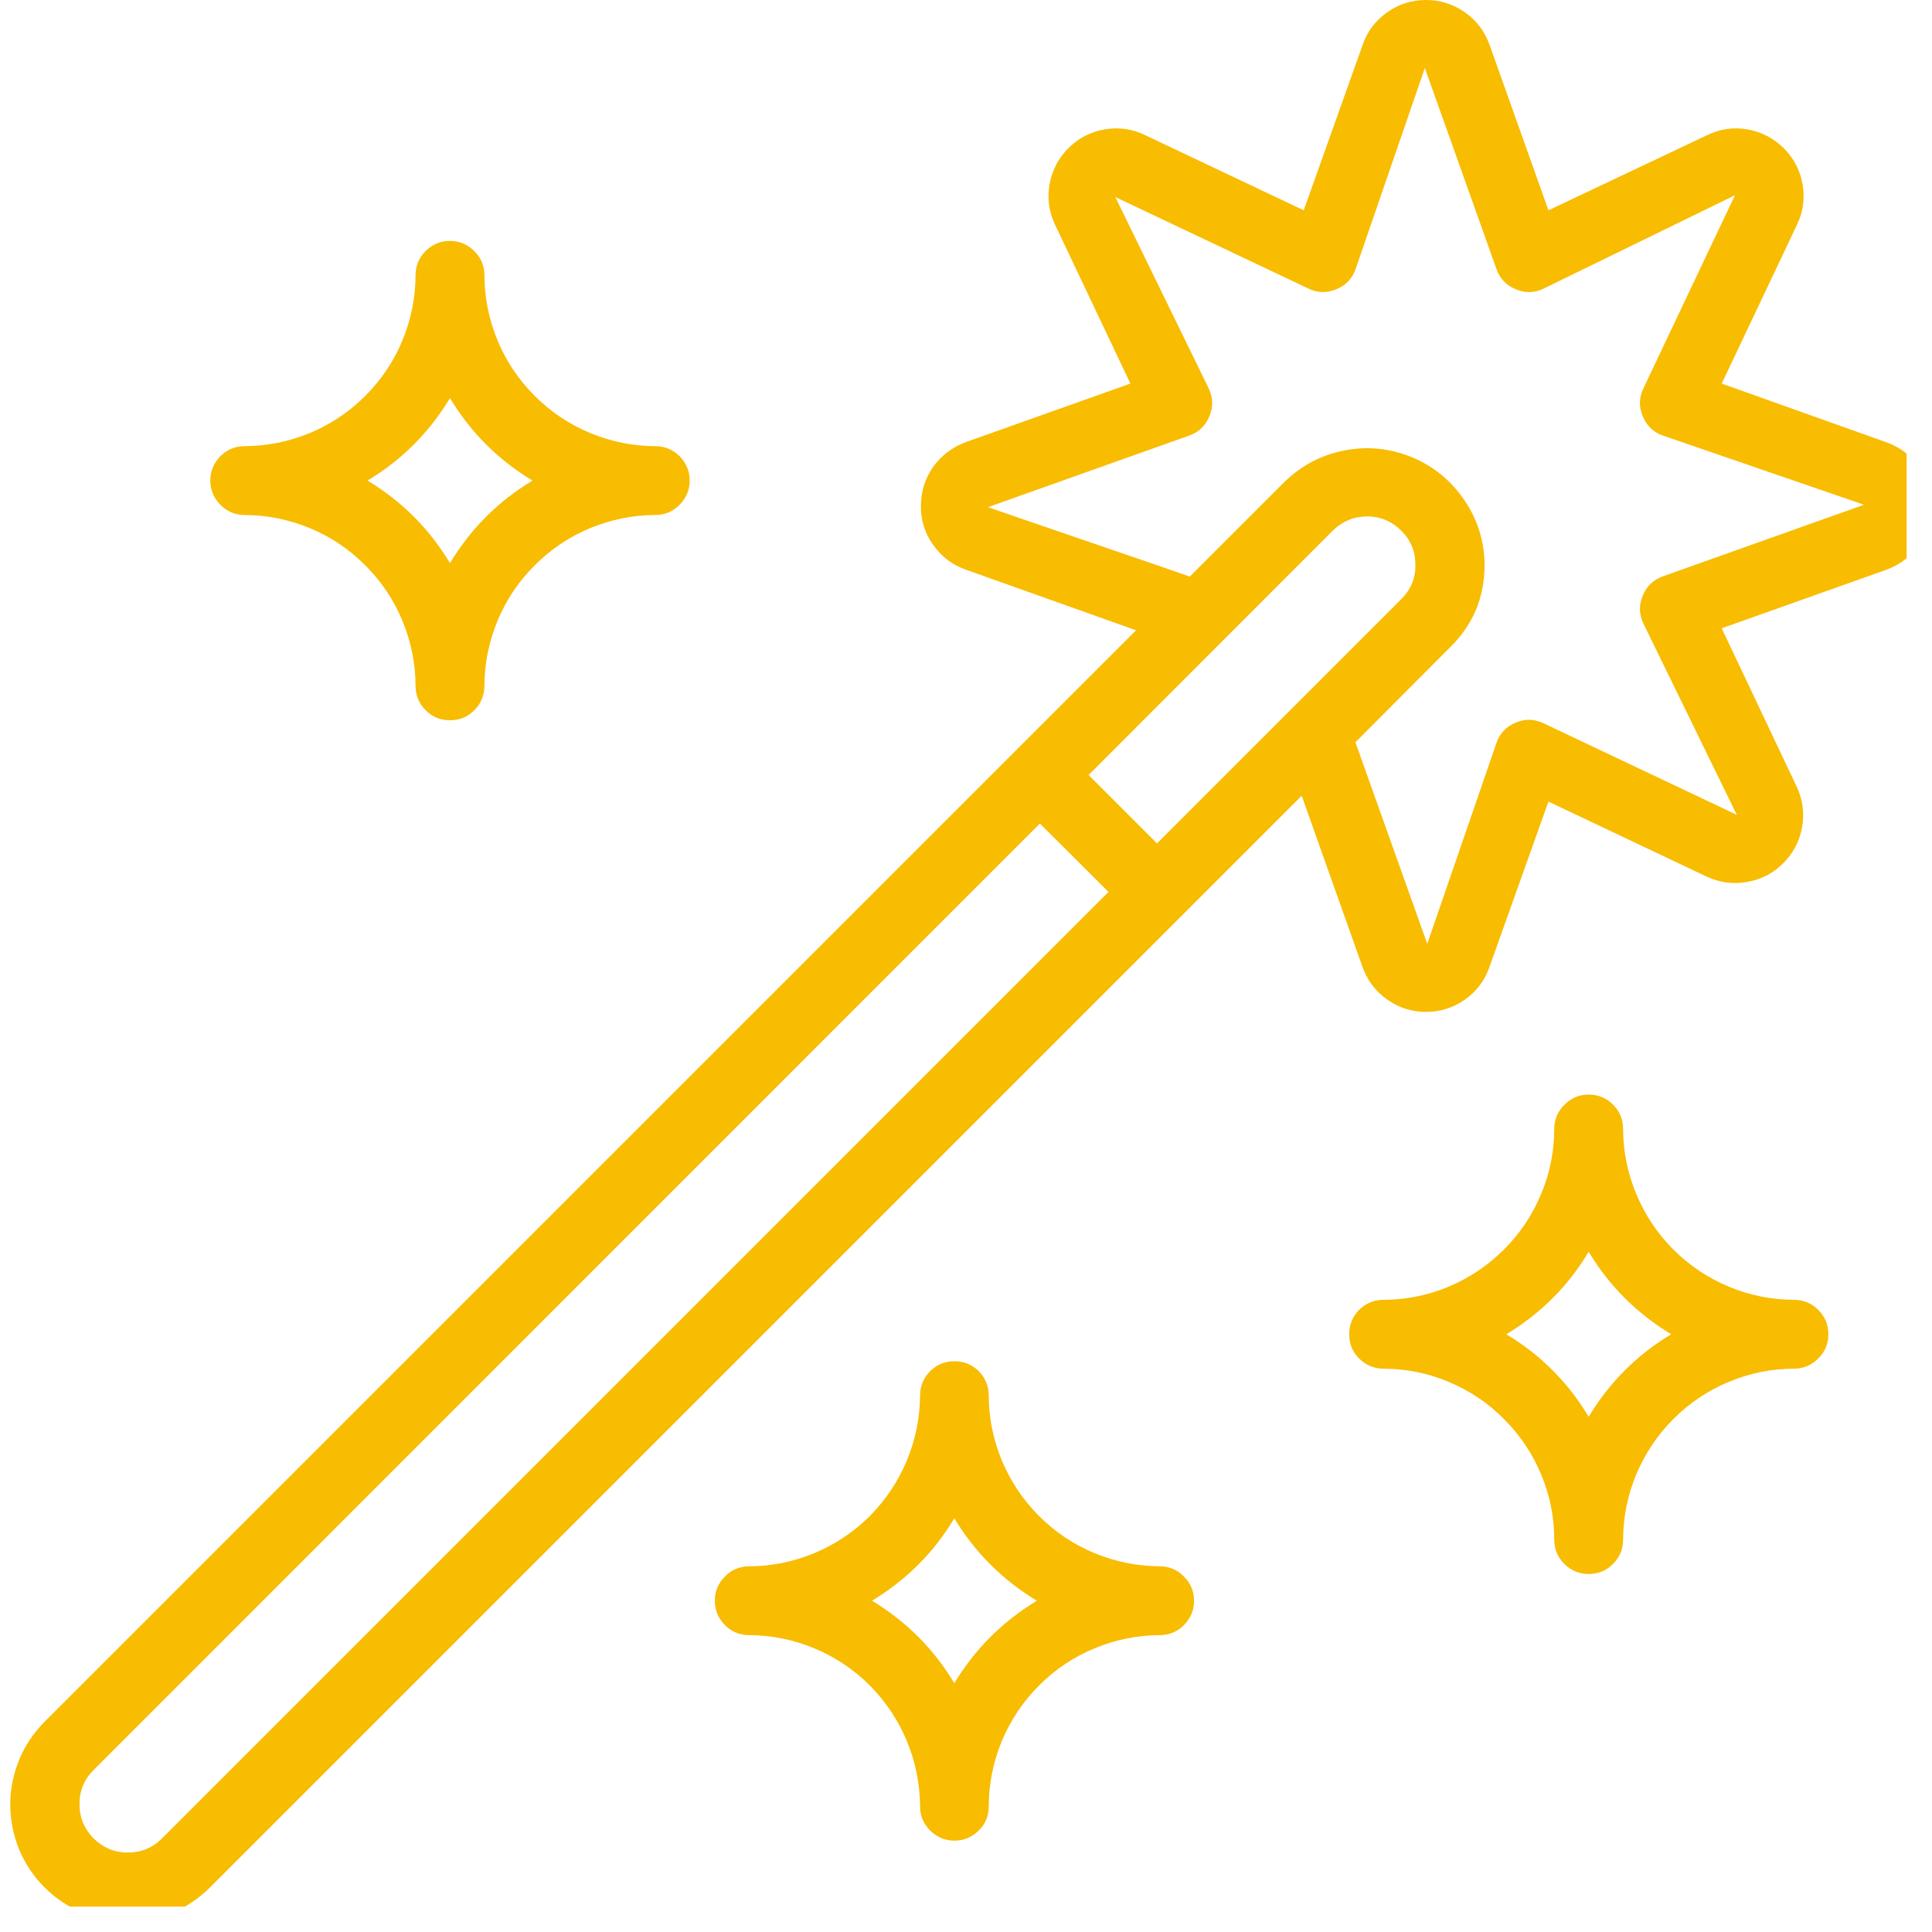
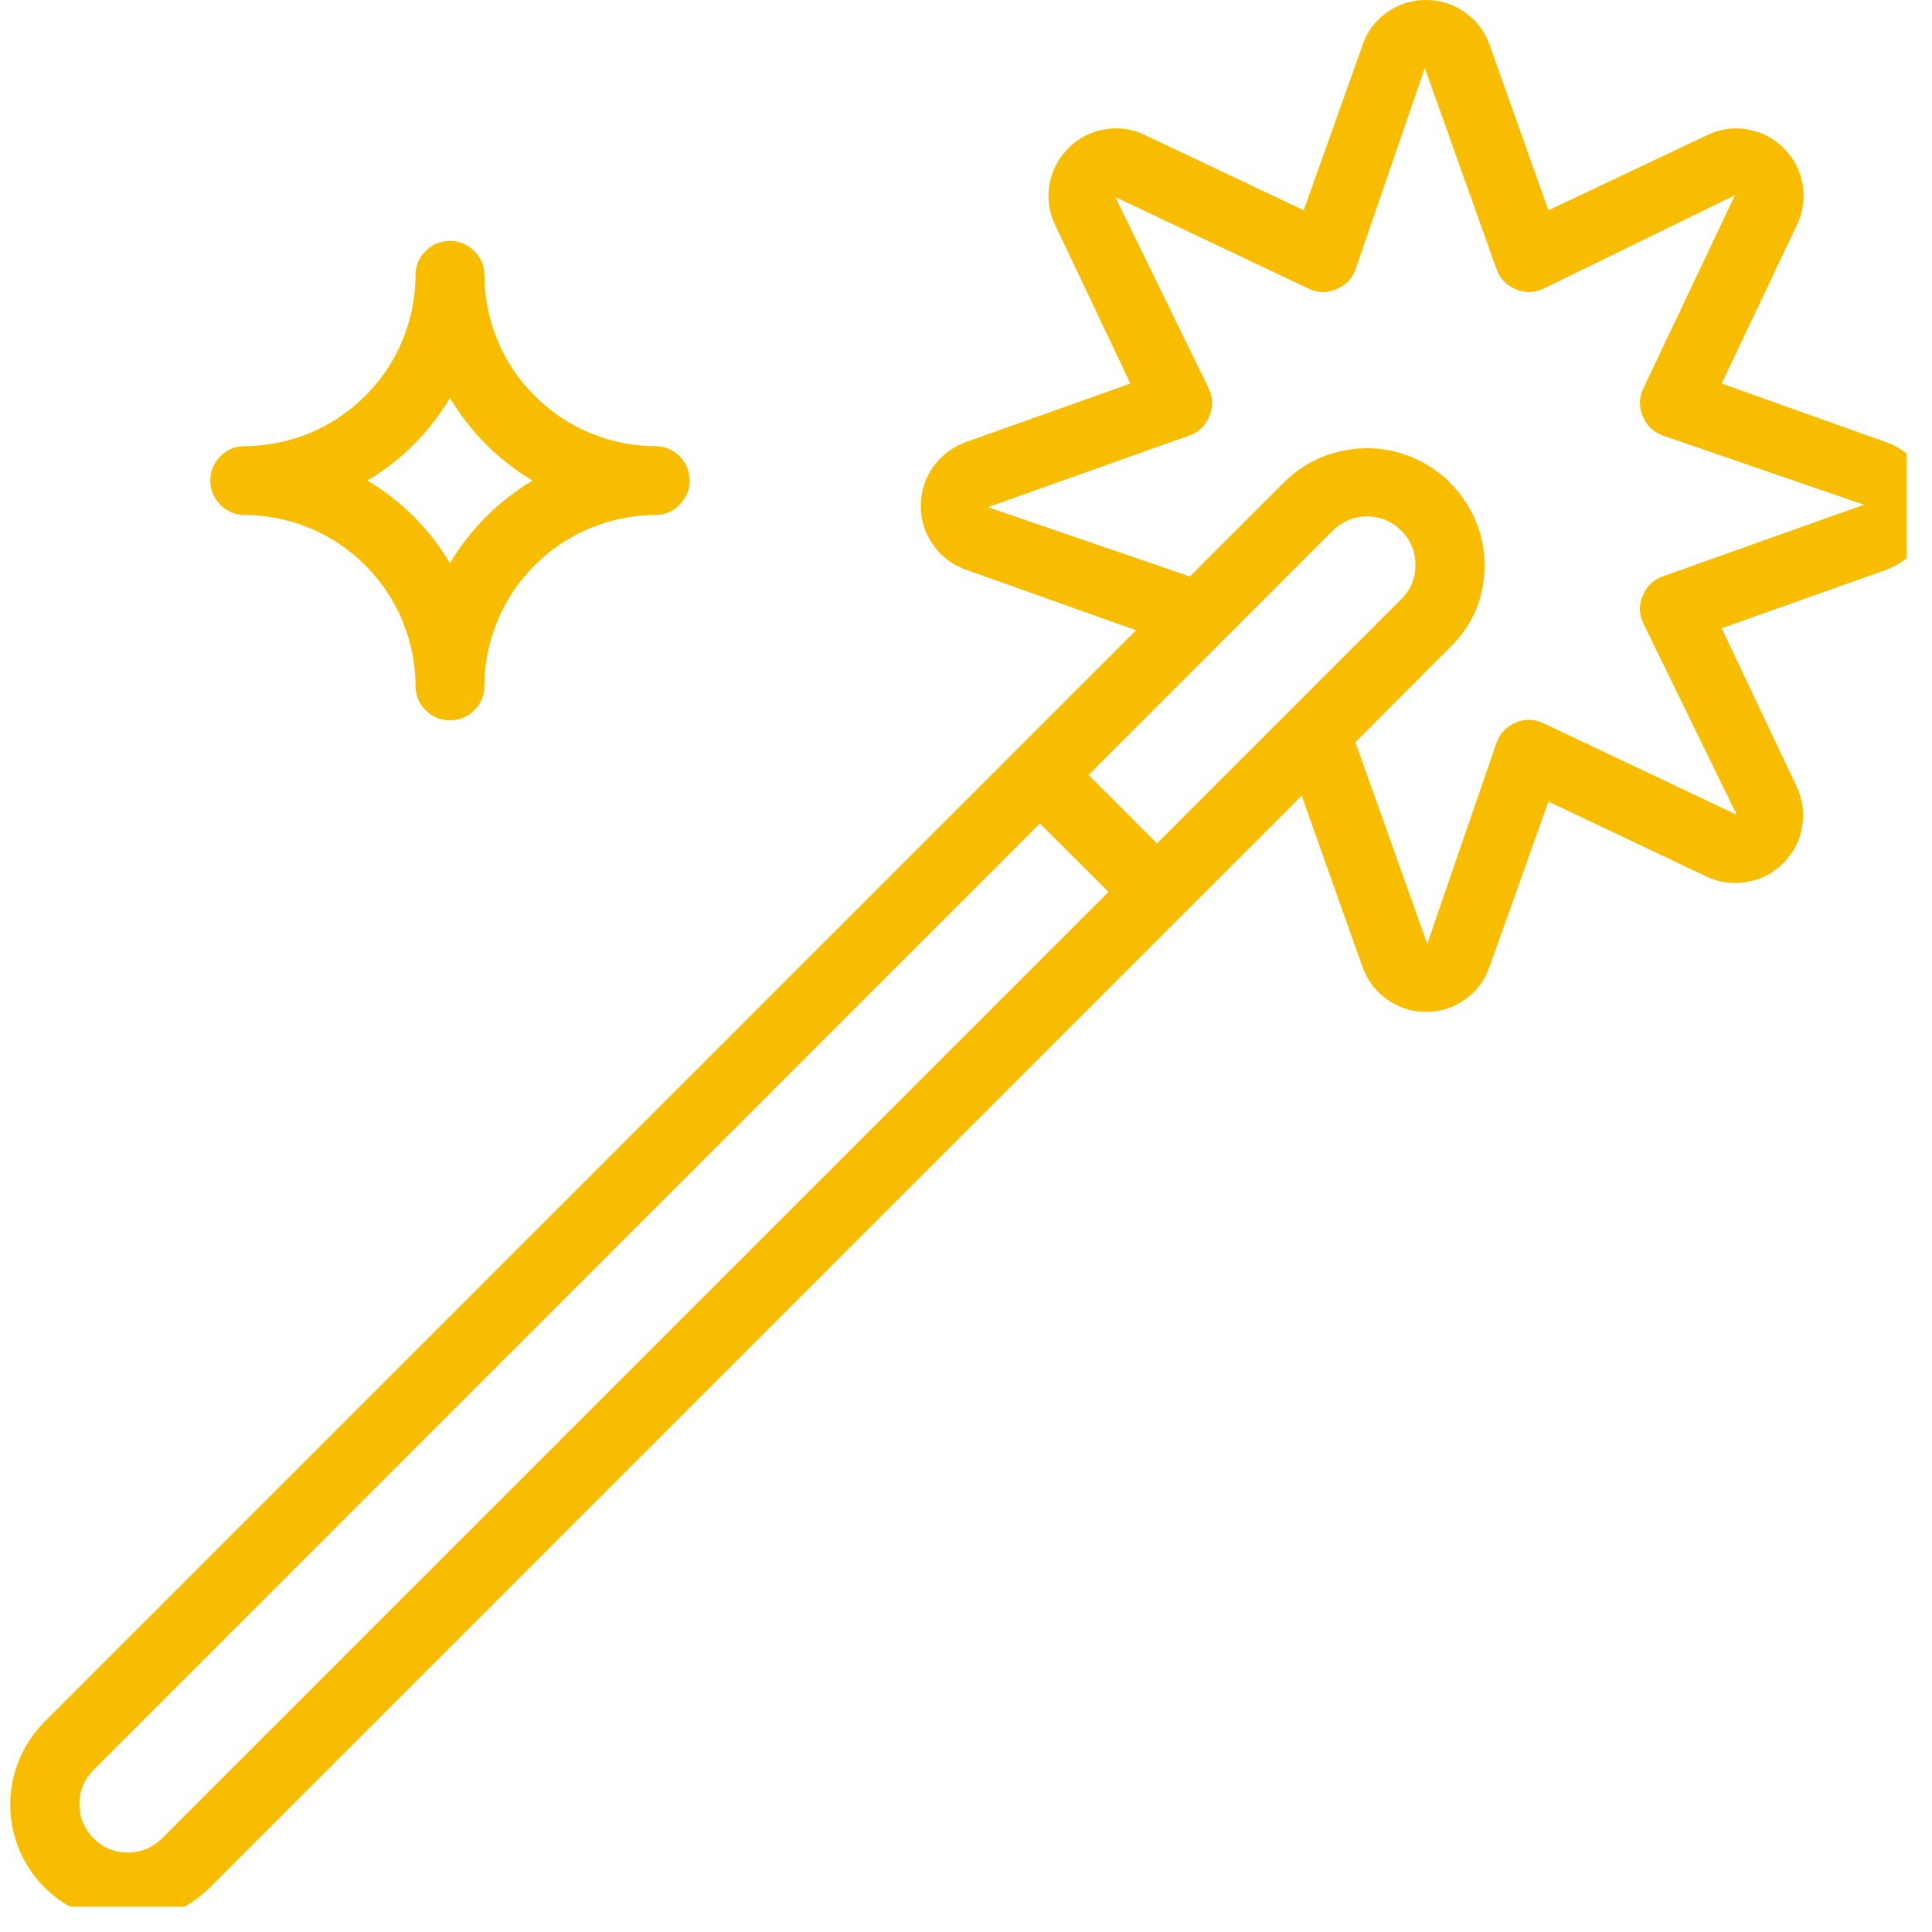
<svg xmlns="http://www.w3.org/2000/svg" width="50" zoomAndPan="magnify" viewBox="0 0 37.5 37.5" height="50" preserveAspectRatio="xMidYMid meet" version="1.0">
  <defs>
    <clipPath id="409dfa3d75">
      <path d="M 0 0 L 37.008 0 L 37.008 37.008 L 0 37.008 Z M 0 0 " clip-rule="nonzero" />
    </clipPath>
  </defs>
  <g clip-path="url(#409dfa3d75)">
    <path fill="#f8bc00" d="M 36.629 8.59 L 33.418 7.445 L 34.879 4.363 C 35 4.113 35.035 3.852 34.988 3.578 C 34.941 3.309 34.82 3.074 34.625 2.879 C 34.43 2.684 34.195 2.562 33.922 2.512 C 33.652 2.465 33.391 2.5 33.141 2.621 L 30.055 4.082 L 28.914 0.875 C 28.82 0.613 28.664 0.402 28.438 0.242 C 28.211 0.082 27.957 0 27.68 0 C 27.402 0 27.152 0.078 26.926 0.238 C 26.699 0.398 26.539 0.609 26.449 0.871 L 25.305 4.082 L 22.223 2.621 C 21.973 2.5 21.711 2.465 21.438 2.512 C 21.168 2.559 20.934 2.68 20.738 2.875 C 20.543 3.07 20.422 3.305 20.371 3.578 C 20.324 3.848 20.359 4.109 20.477 4.359 L 21.941 7.445 L 18.734 8.586 C 18.477 8.684 18.27 8.844 18.109 9.066 C 17.953 9.293 17.875 9.543 17.875 9.82 C 17.871 10.094 17.949 10.344 18.109 10.57 C 18.266 10.797 18.473 10.957 18.73 11.051 L 22.051 12.234 L 0.863 33.422 C 0.652 33.633 0.488 33.879 0.371 34.16 C 0.258 34.438 0.199 34.727 0.199 35.027 C 0.199 35.328 0.258 35.617 0.371 35.898 C 0.488 36.176 0.652 36.422 0.863 36.633 C 1.078 36.848 1.324 37.012 1.602 37.125 C 1.879 37.242 2.168 37.301 2.473 37.301 C 2.773 37.301 3.062 37.242 3.34 37.129 C 3.617 37.012 3.863 36.848 4.078 36.633 C 5.625 35.086 24.23 16.48 25.266 15.445 L 26.445 18.766 C 26.539 19.027 26.695 19.238 26.922 19.398 C 27.148 19.559 27.398 19.641 27.676 19.641 C 27.953 19.641 28.207 19.562 28.434 19.402 C 28.66 19.242 28.82 19.031 28.91 18.77 L 30.055 15.559 L 33.137 17.02 C 33.387 17.133 33.648 17.168 33.918 17.117 C 34.188 17.07 34.418 16.949 34.613 16.754 C 34.805 16.562 34.93 16.328 34.977 16.059 C 35.027 15.789 34.992 15.531 34.879 15.281 L 33.418 12.195 L 36.625 11.055 C 36.883 10.957 37.09 10.797 37.25 10.574 C 37.406 10.348 37.484 10.098 37.484 9.824 C 37.488 9.547 37.406 9.297 37.25 9.07 C 37.094 8.844 36.887 8.684 36.629 8.59 Z M 22.457 16.371 L 21.129 15.043 L 25.879 10.289 C 26.066 10.113 26.285 10.023 26.543 10.023 C 26.801 10.027 27.02 10.121 27.199 10.301 C 27.383 10.484 27.473 10.703 27.473 10.961 C 27.477 11.215 27.387 11.438 27.207 11.621 Z M 3.137 35.691 C 2.953 35.871 2.73 35.961 2.473 35.957 C 2.219 35.957 2 35.863 1.816 35.684 C 1.637 35.5 1.543 35.281 1.543 35.023 C 1.539 34.77 1.629 34.547 1.809 34.363 L 20.184 15.984 L 21.516 17.312 Z M 32.273 11.188 C 32.09 11.254 31.961 11.379 31.887 11.559 C 31.809 11.742 31.812 11.922 31.898 12.102 L 33.711 15.816 L 29.961 14.039 C 29.781 13.953 29.602 13.949 29.418 14.027 C 29.238 14.102 29.113 14.23 29.047 14.418 L 27.703 18.32 L 26.312 14.418 C 26.312 14.414 26.309 14.41 26.309 14.406 L 28.148 12.562 C 28.598 12.121 28.816 11.586 28.816 10.957 C 28.809 10.5 28.68 10.082 28.422 9.707 C 28.164 9.328 27.828 9.051 27.406 8.875 C 26.984 8.703 26.551 8.656 26.102 8.742 C 25.652 8.828 25.266 9.031 24.938 9.348 L 23.094 11.191 C 23.086 11.184 19.188 9.852 19.176 9.844 L 23.086 8.453 C 23.27 8.387 23.398 8.262 23.473 8.082 C 23.551 7.898 23.547 7.719 23.461 7.539 L 21.648 3.824 L 25.398 5.602 C 25.578 5.688 25.758 5.691 25.941 5.613 C 26.121 5.539 26.246 5.41 26.312 5.223 L 27.656 1.32 L 29.047 5.223 C 29.113 5.41 29.238 5.539 29.418 5.613 C 29.602 5.691 29.781 5.688 29.961 5.602 L 33.676 3.789 L 31.898 7.539 C 31.812 7.719 31.809 7.898 31.887 8.082 C 31.961 8.262 32.09 8.387 32.273 8.453 L 36.18 9.797 Z M 32.273 11.188 " fill-opacity="1" fill-rule="nonzero" />
  </g>
-   <path fill="#f8bc00" d="M 30.168 29.895 C 30.172 30.078 30.238 30.234 30.367 30.359 C 30.5 30.488 30.656 30.551 30.836 30.551 C 31.02 30.551 31.176 30.488 31.305 30.359 C 31.434 30.234 31.5 30.078 31.504 29.895 C 31.504 29.453 31.59 29.027 31.758 28.621 C 31.93 28.215 32.168 27.855 32.48 27.543 C 32.793 27.23 33.152 26.988 33.562 26.82 C 33.969 26.648 34.395 26.566 34.836 26.566 C 35.016 26.562 35.172 26.492 35.297 26.363 C 35.426 26.234 35.488 26.078 35.488 25.898 C 35.488 25.715 35.426 25.559 35.297 25.43 C 35.172 25.301 35.016 25.234 34.836 25.23 C 34.395 25.23 33.969 25.145 33.562 24.977 C 33.152 24.805 32.793 24.566 32.48 24.254 C 32.168 23.941 31.93 23.582 31.758 23.172 C 31.59 22.766 31.504 22.34 31.504 21.898 C 31.5 21.719 31.434 21.562 31.305 21.438 C 31.176 21.309 31.02 21.246 30.836 21.246 C 30.656 21.246 30.5 21.309 30.371 21.438 C 30.242 21.562 30.172 21.719 30.168 21.898 C 30.168 22.34 30.086 22.766 29.914 23.172 C 29.746 23.582 29.504 23.941 29.191 24.254 C 28.879 24.566 28.52 24.805 28.113 24.977 C 27.707 25.145 27.281 25.23 26.84 25.23 C 26.656 25.234 26.504 25.301 26.375 25.43 C 26.25 25.559 26.188 25.715 26.188 25.898 C 26.188 26.078 26.25 26.234 26.375 26.363 C 26.504 26.492 26.656 26.562 26.84 26.566 C 27.281 26.566 27.707 26.648 28.113 26.82 C 28.52 26.988 28.883 27.23 29.191 27.543 C 29.504 27.855 29.746 28.215 29.914 28.621 C 30.086 29.027 30.168 29.453 30.168 29.895 Z M 30.836 24.297 C 31.238 24.965 31.773 25.496 32.438 25.898 C 31.773 26.297 31.238 26.832 30.836 27.5 C 30.438 26.832 29.902 26.297 29.238 25.898 C 29.902 25.496 30.438 24.965 30.836 24.297 Z M 30.836 24.297 " fill-opacity="1" fill-rule="nonzero" />
-   <path fill="#f8bc00" d="M 17.859 35.07 C 17.859 35.25 17.926 35.406 18.059 35.535 C 18.188 35.66 18.344 35.727 18.523 35.727 C 18.707 35.727 18.863 35.66 18.992 35.535 C 19.125 35.406 19.191 35.25 19.191 35.07 C 19.191 34.629 19.277 34.203 19.445 33.793 C 19.617 33.387 19.855 33.027 20.168 32.715 C 20.48 32.402 20.84 32.16 21.25 31.992 C 21.656 31.824 22.082 31.738 22.523 31.738 C 22.703 31.734 22.859 31.668 22.984 31.539 C 23.113 31.406 23.176 31.254 23.176 31.07 C 23.176 30.891 23.113 30.734 22.984 30.605 C 22.859 30.473 22.703 30.406 22.523 30.402 C 22.082 30.402 21.656 30.316 21.25 30.148 C 20.84 29.98 20.48 29.738 20.168 29.426 C 19.855 29.113 19.617 28.754 19.445 28.348 C 19.277 27.938 19.191 27.516 19.191 27.074 C 19.188 26.891 19.121 26.738 18.992 26.609 C 18.863 26.484 18.707 26.422 18.523 26.422 C 18.344 26.422 18.188 26.484 18.059 26.609 C 17.93 26.738 17.863 26.891 17.859 27.074 C 17.855 27.516 17.773 27.938 17.602 28.348 C 17.434 28.754 17.191 29.113 16.883 29.426 C 16.57 29.738 16.207 29.98 15.801 30.148 C 15.395 30.316 14.969 30.402 14.527 30.402 C 14.348 30.406 14.191 30.473 14.066 30.605 C 13.938 30.734 13.875 30.891 13.875 31.07 C 13.875 31.254 13.938 31.406 14.066 31.539 C 14.191 31.668 14.348 31.734 14.527 31.738 C 14.969 31.738 15.395 31.824 15.801 31.992 C 16.207 32.16 16.57 32.402 16.883 32.715 C 17.191 33.027 17.434 33.387 17.602 33.793 C 17.773 34.203 17.855 34.629 17.859 35.07 Z M 18.523 29.469 C 18.926 30.137 19.461 30.668 20.125 31.07 C 19.461 31.473 18.926 32.004 18.523 32.672 C 18.125 32.004 17.59 31.473 16.926 31.07 C 17.59 30.668 18.125 30.137 18.523 29.469 Z M 18.523 29.469 " fill-opacity="1" fill-rule="nonzero" />
  <path fill="#f8bc00" d="M 8.066 13.324 C 8.07 13.508 8.137 13.664 8.266 13.789 C 8.395 13.918 8.551 13.98 8.734 13.98 C 8.918 13.98 9.074 13.918 9.203 13.789 C 9.332 13.664 9.398 13.508 9.402 13.324 C 9.402 12.883 9.488 12.461 9.656 12.051 C 9.824 11.645 10.066 11.285 10.379 10.973 C 10.691 10.66 11.051 10.418 11.457 10.25 C 11.867 10.082 12.289 9.996 12.73 9.996 C 12.914 9.992 13.066 9.926 13.195 9.793 C 13.32 9.664 13.387 9.508 13.387 9.328 C 13.387 9.145 13.32 8.992 13.195 8.859 C 13.066 8.73 12.914 8.664 12.73 8.66 C 12.289 8.66 11.867 8.574 11.457 8.406 C 11.051 8.238 10.691 7.996 10.379 7.684 C 10.066 7.371 9.824 7.012 9.656 6.605 C 9.488 6.195 9.402 5.77 9.402 5.328 C 9.398 5.148 9.332 4.996 9.199 4.867 C 9.07 4.742 8.914 4.676 8.734 4.676 C 8.551 4.676 8.398 4.742 8.266 4.867 C 8.137 4.996 8.07 5.148 8.066 5.328 C 8.066 5.77 7.98 6.195 7.812 6.605 C 7.645 7.012 7.402 7.371 7.09 7.684 C 6.777 7.996 6.418 8.238 6.012 8.406 C 5.602 8.574 5.176 8.66 4.734 8.66 C 4.555 8.664 4.402 8.73 4.273 8.859 C 4.148 8.992 4.082 9.145 4.082 9.328 C 4.082 9.508 4.148 9.664 4.273 9.793 C 4.402 9.926 4.555 9.992 4.734 9.996 C 5.176 9.996 5.602 10.082 6.012 10.25 C 6.418 10.418 6.777 10.66 7.09 10.973 C 7.402 11.285 7.645 11.645 7.812 12.051 C 7.98 12.461 8.066 12.883 8.066 13.324 Z M 8.734 7.727 C 9.137 8.395 9.668 8.926 10.336 9.328 C 9.668 9.73 9.137 10.262 8.734 10.93 C 8.332 10.262 7.801 9.73 7.133 9.328 C 7.801 8.926 8.332 8.395 8.734 7.727 Z M 8.734 7.727 " fill-opacity="1" fill-rule="nonzero" />
</svg>